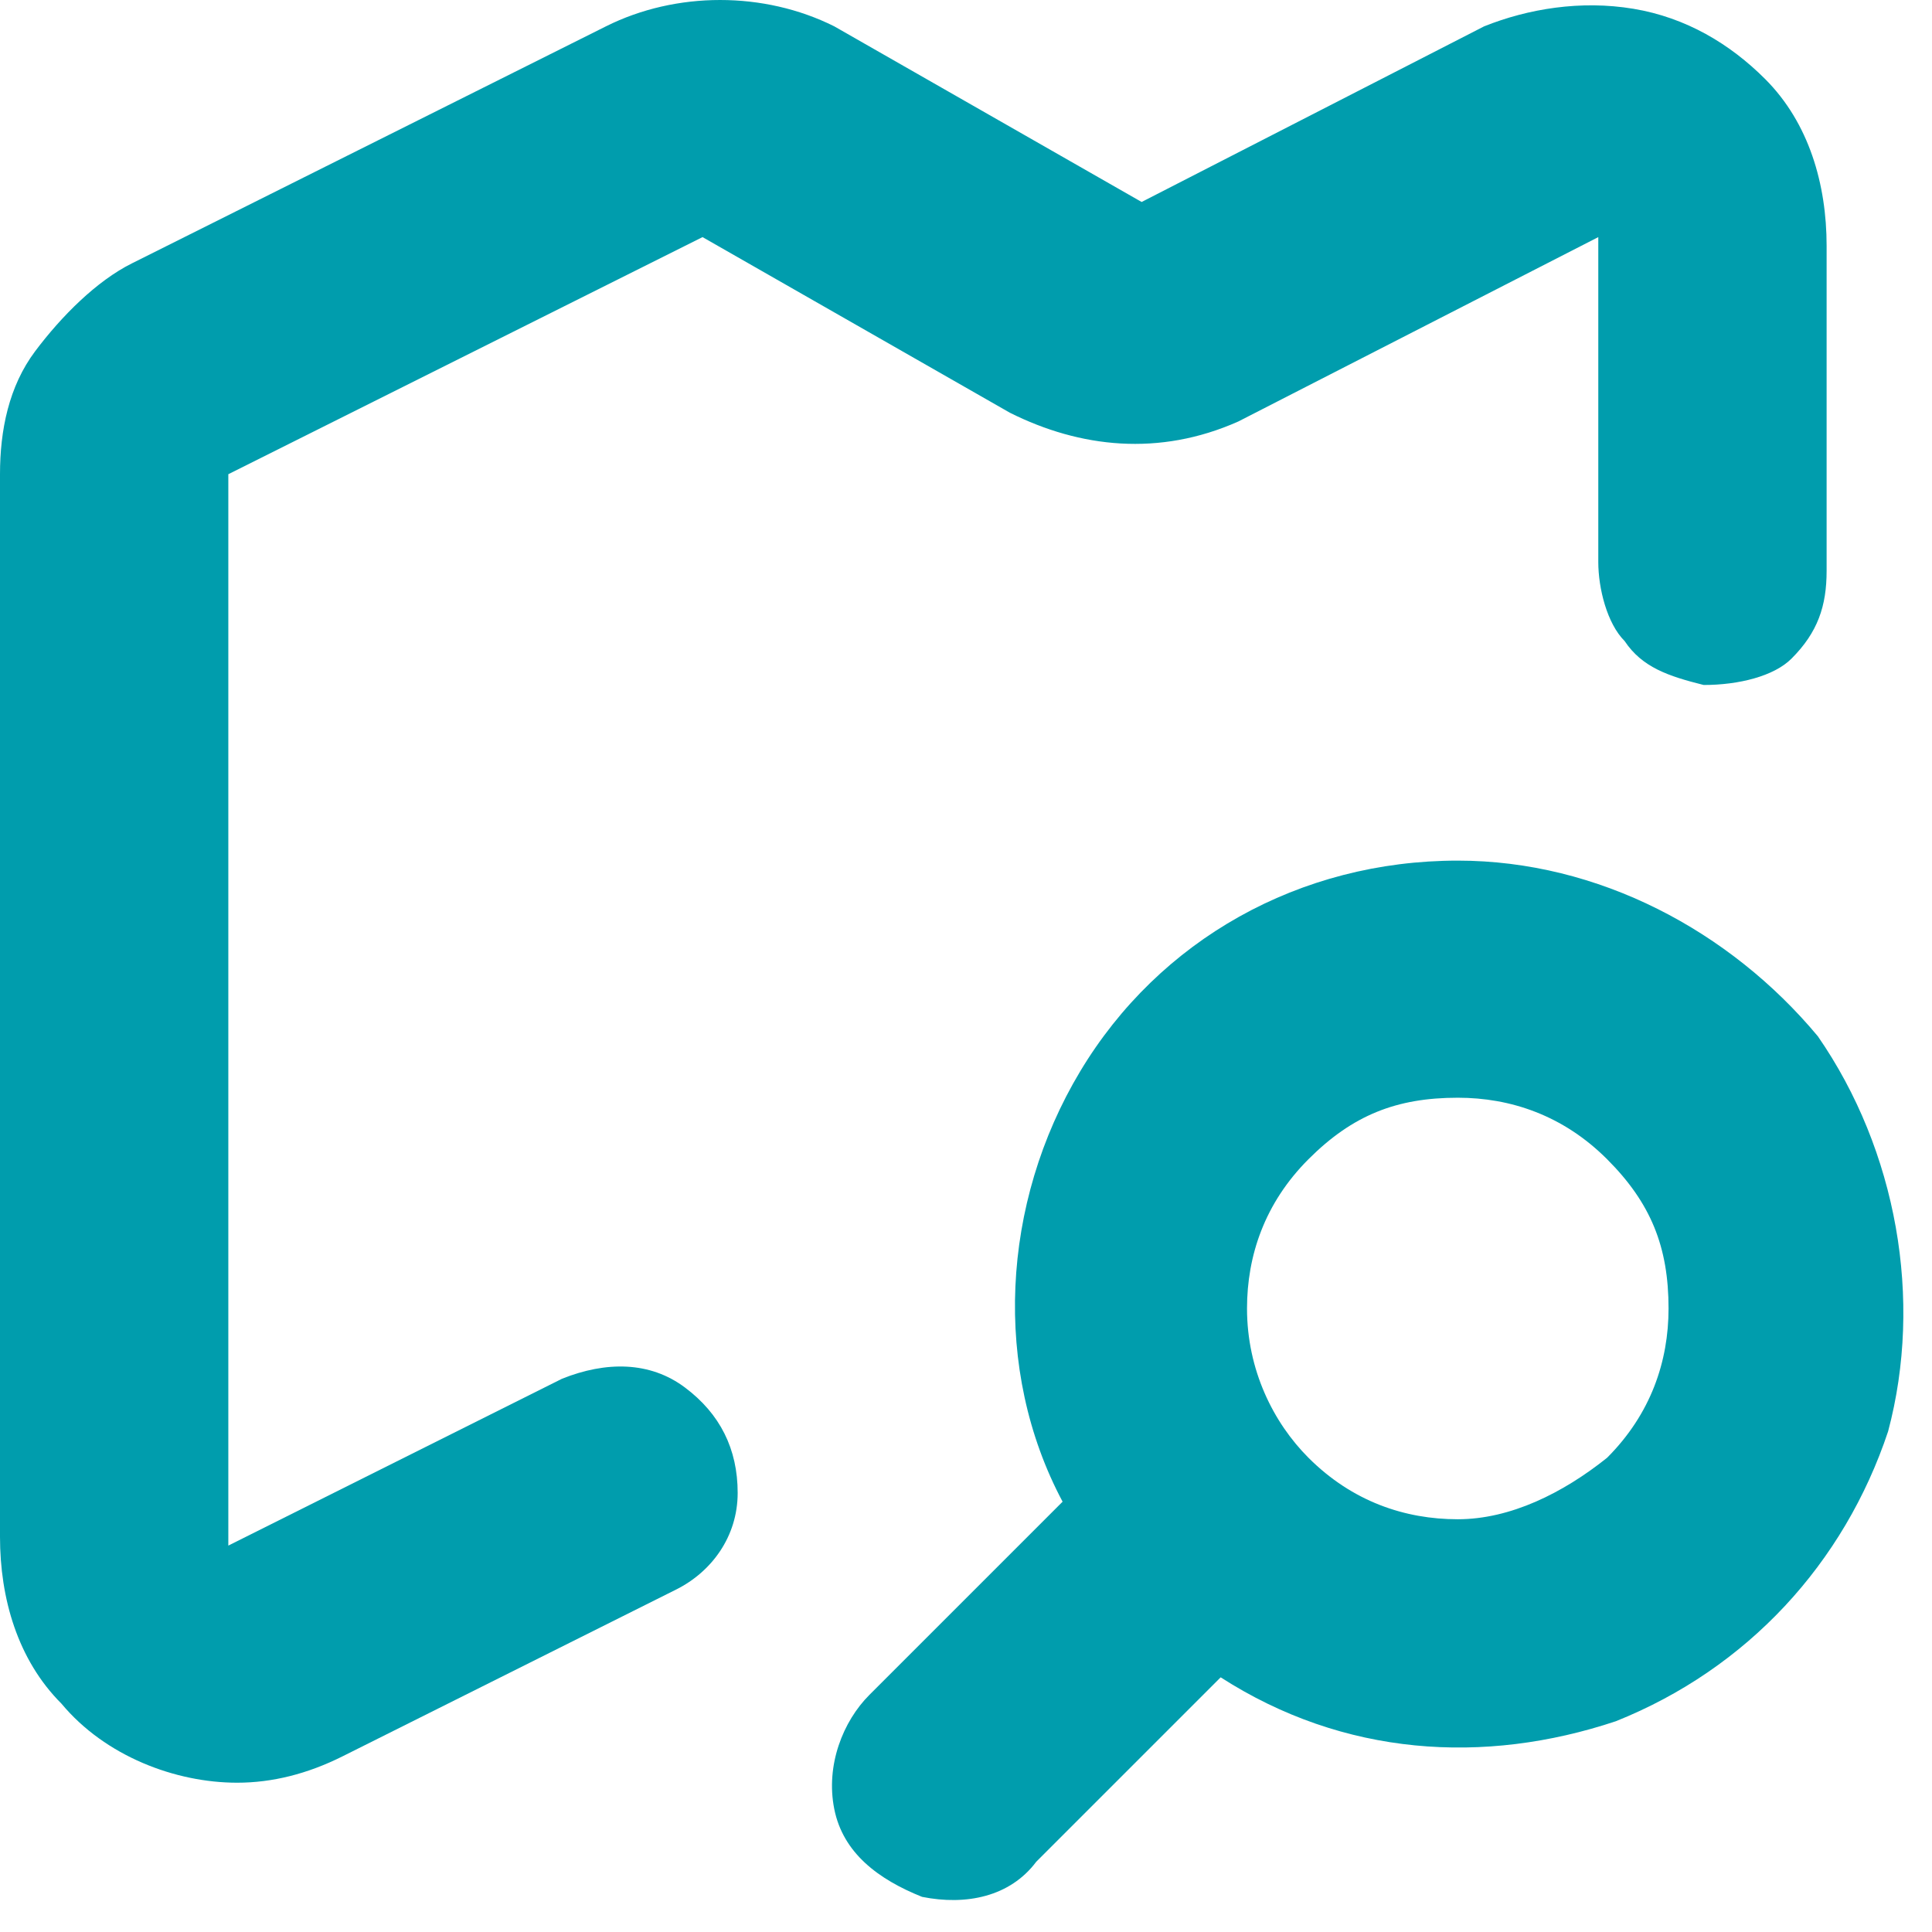
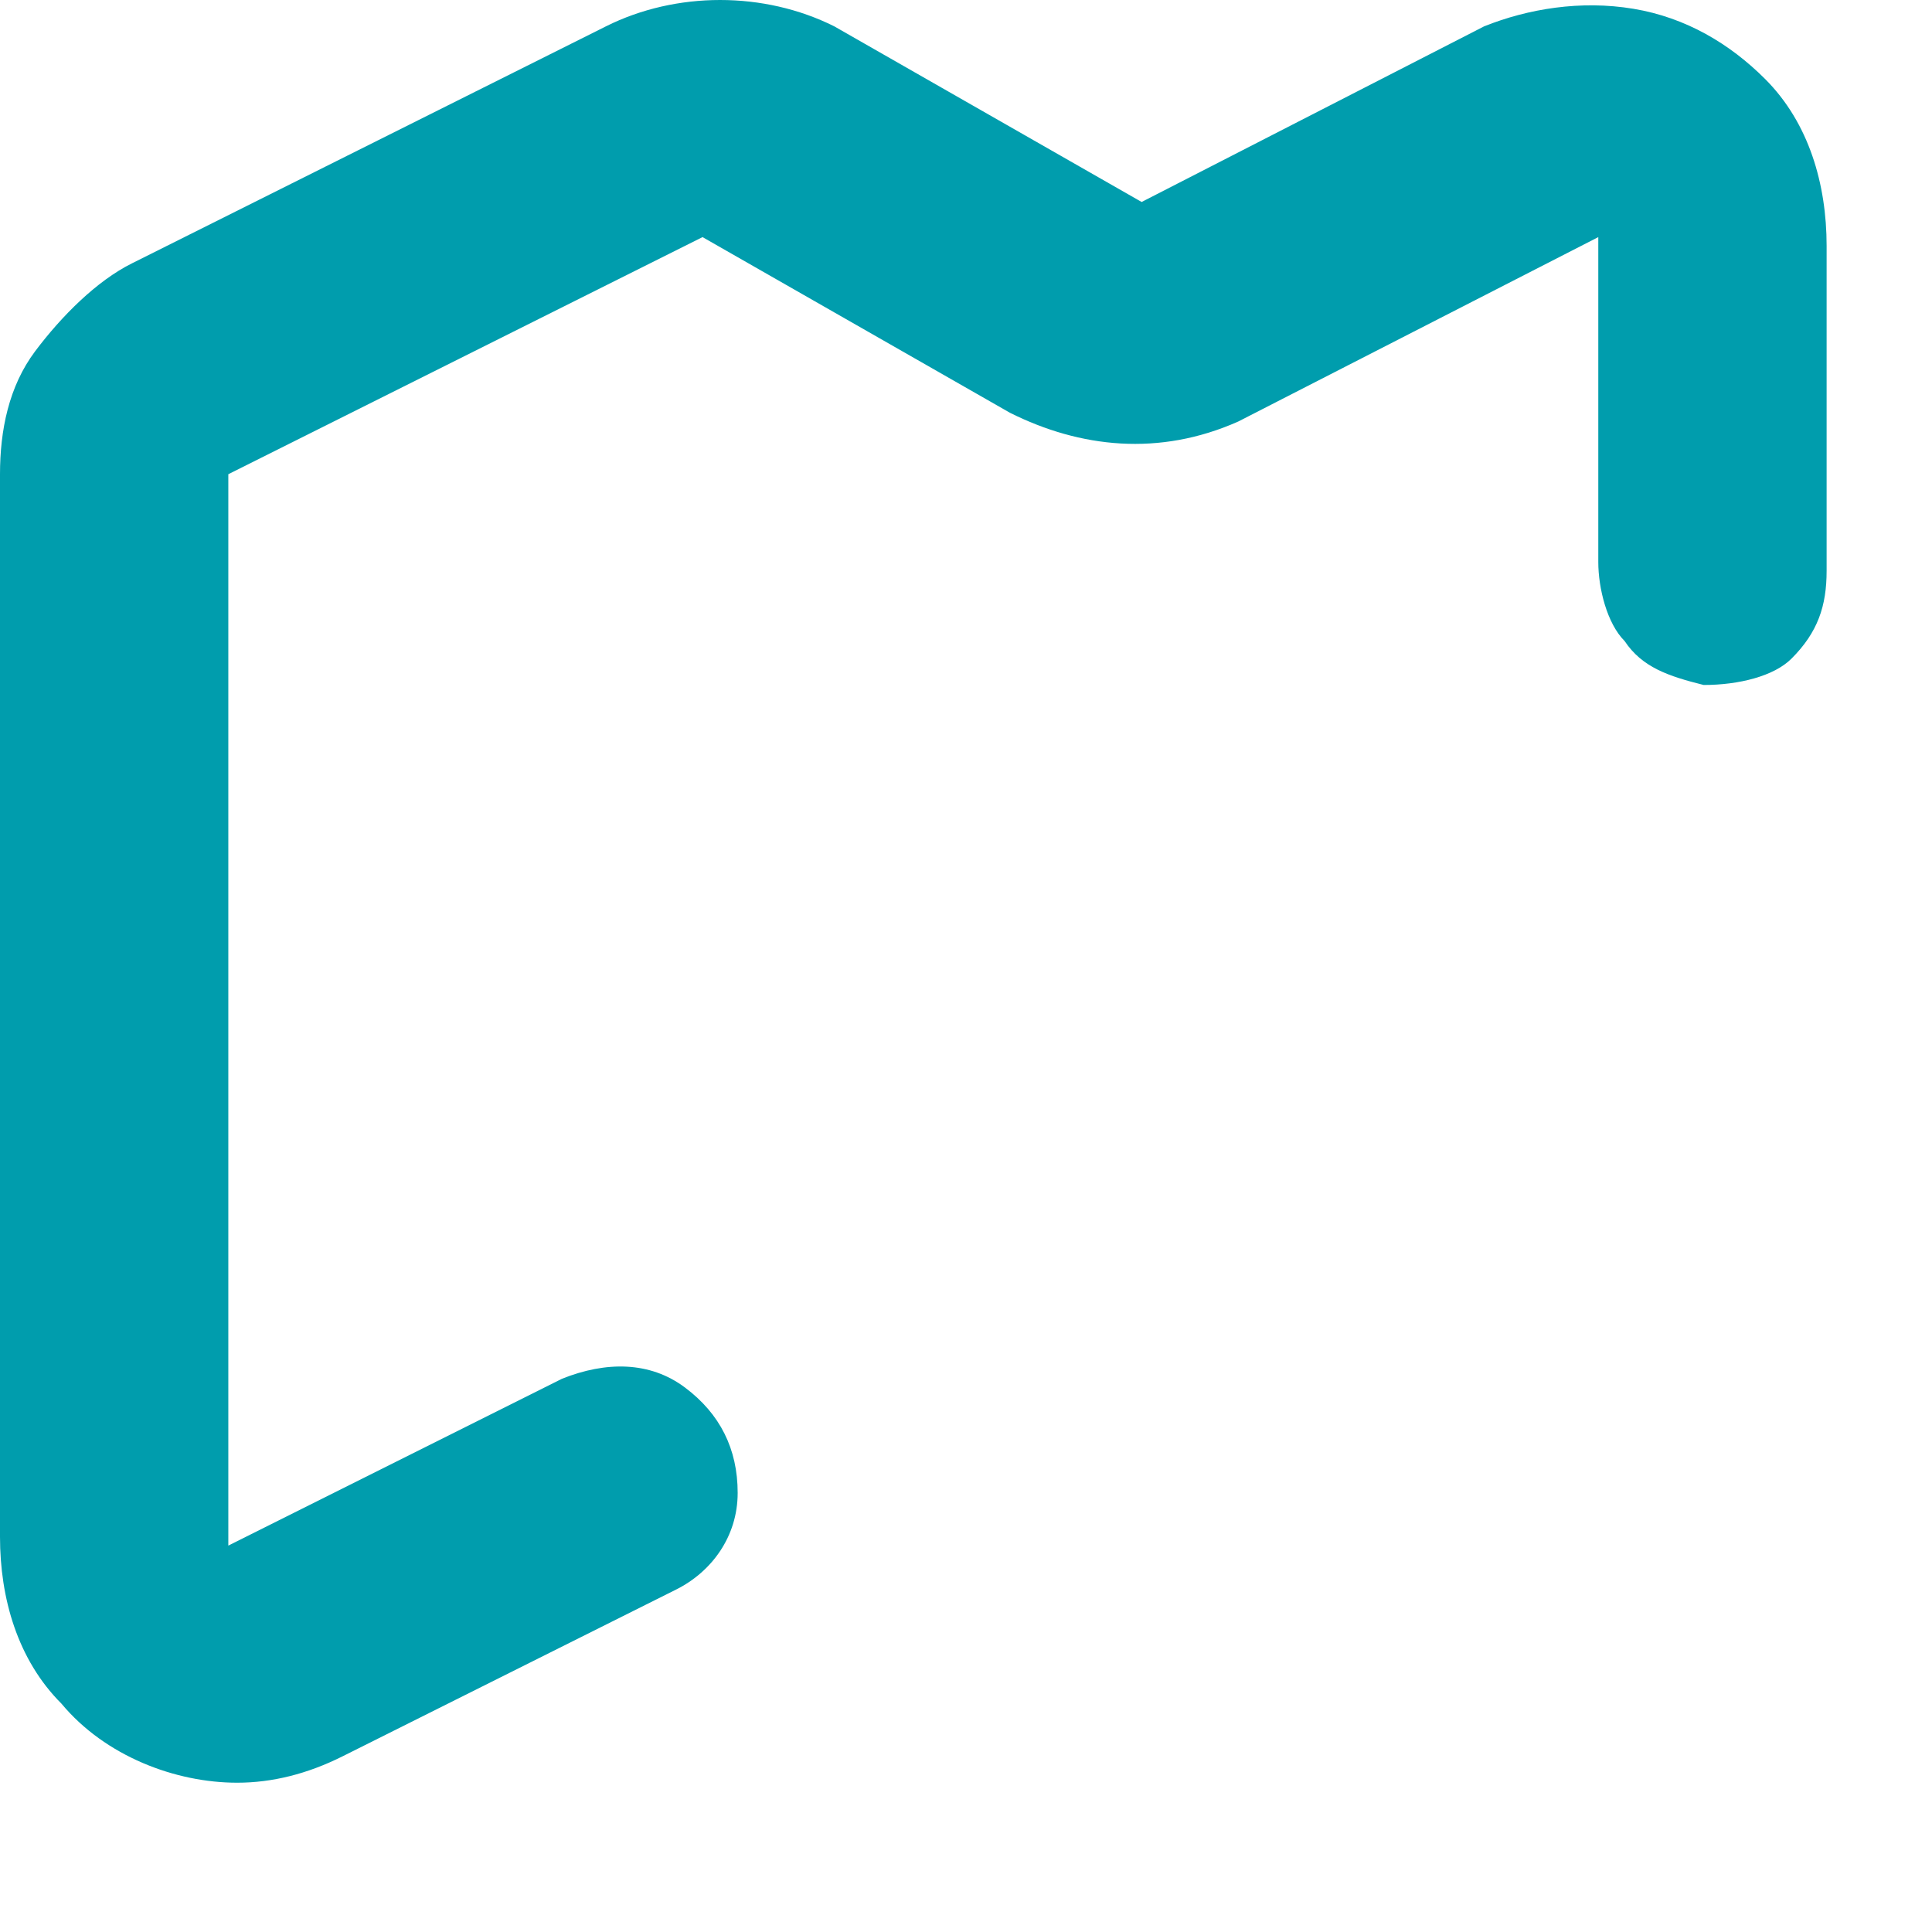
<svg xmlns="http://www.w3.org/2000/svg" version="1.1" id="Capa_1" x="0px" y="0px" viewBox="0 0 22 22" style="enable-background:new 0 0 22 22;" xml:space="preserve">
  <style type="text/css">
	.st0{fill:#009DAD;}
</style>
-   <path class="st0" d="M16.6,9.8c-1.8,0-3.4,0.9-4.3,2.4c-0.9,1.5-1,3.4-0.2,4.9l-2.2,2.2v0c-0.3,0.3-0.5,0.8-0.4,1.3  c0.1,0.5,0.5,0.8,1,1c0.5,0.1,1,0,1.3-0.4l2.1-2.1c1.4,0.9,3,1,4.5,0.5c1.5-0.6,2.6-1.8,3.1-3.3c0.4-1.5,0.1-3.2-0.8-4.5  C19.7,10.6,18.2,9.8,16.6,9.8 M16.6,17.3c-0.6,0-1.2-0.2-1.7-0.7c-0.4-0.4-0.7-1-0.7-1.7c0-0.6,0.2-1.2,0.7-1.7s1-0.7,1.7-0.7  c0.6,0,1.2,0.2,1.7,0.7s0.7,1,0.7,1.7c0,0.6-0.2,1.2-0.7,1.7C17.8,17,17.2,17.3,16.6,17.3z" />
  <path class="st0" d="M2.7,20.3c0.4,0,0.8-0.1,1.2-0.3l3.8-1.9v0c0.4-0.2,0.7-0.6,0.7-1.1c0-0.5-0.2-0.9-0.6-1.2  c-0.4-0.3-0.9-0.3-1.4-0.1l-3.8,1.9V5.4l5.4-2.7l3.5,2c0.8,0.4,1.7,0.5,2.6,0.1l4.1-2.1v3.7c0,0.3,0.1,0.7,0.3,0.9  c0.2,0.3,0.5,0.4,0.9,0.5c0.4,0,0.8-0.1,1-0.3c0.3-0.3,0.4-0.6,0.4-1V2.8c0-0.7-0.2-1.4-0.7-1.9c-0.4-0.4-0.9-0.7-1.5-0.8  c-0.6-0.1-1.2,0-1.7,0.2L13,2.3l-3.5-2C8.7-0.1,7.7-0.1,6.9,0.3L1.5,3C1.1,3.2,0.7,3.6,0.4,4C0.1,4.4,0,4.9,0,5.4v12.1  c0,0.7,0.2,1.4,0.7,1.9C1.2,20,2,20.3,2.7,20.3" />
</svg>